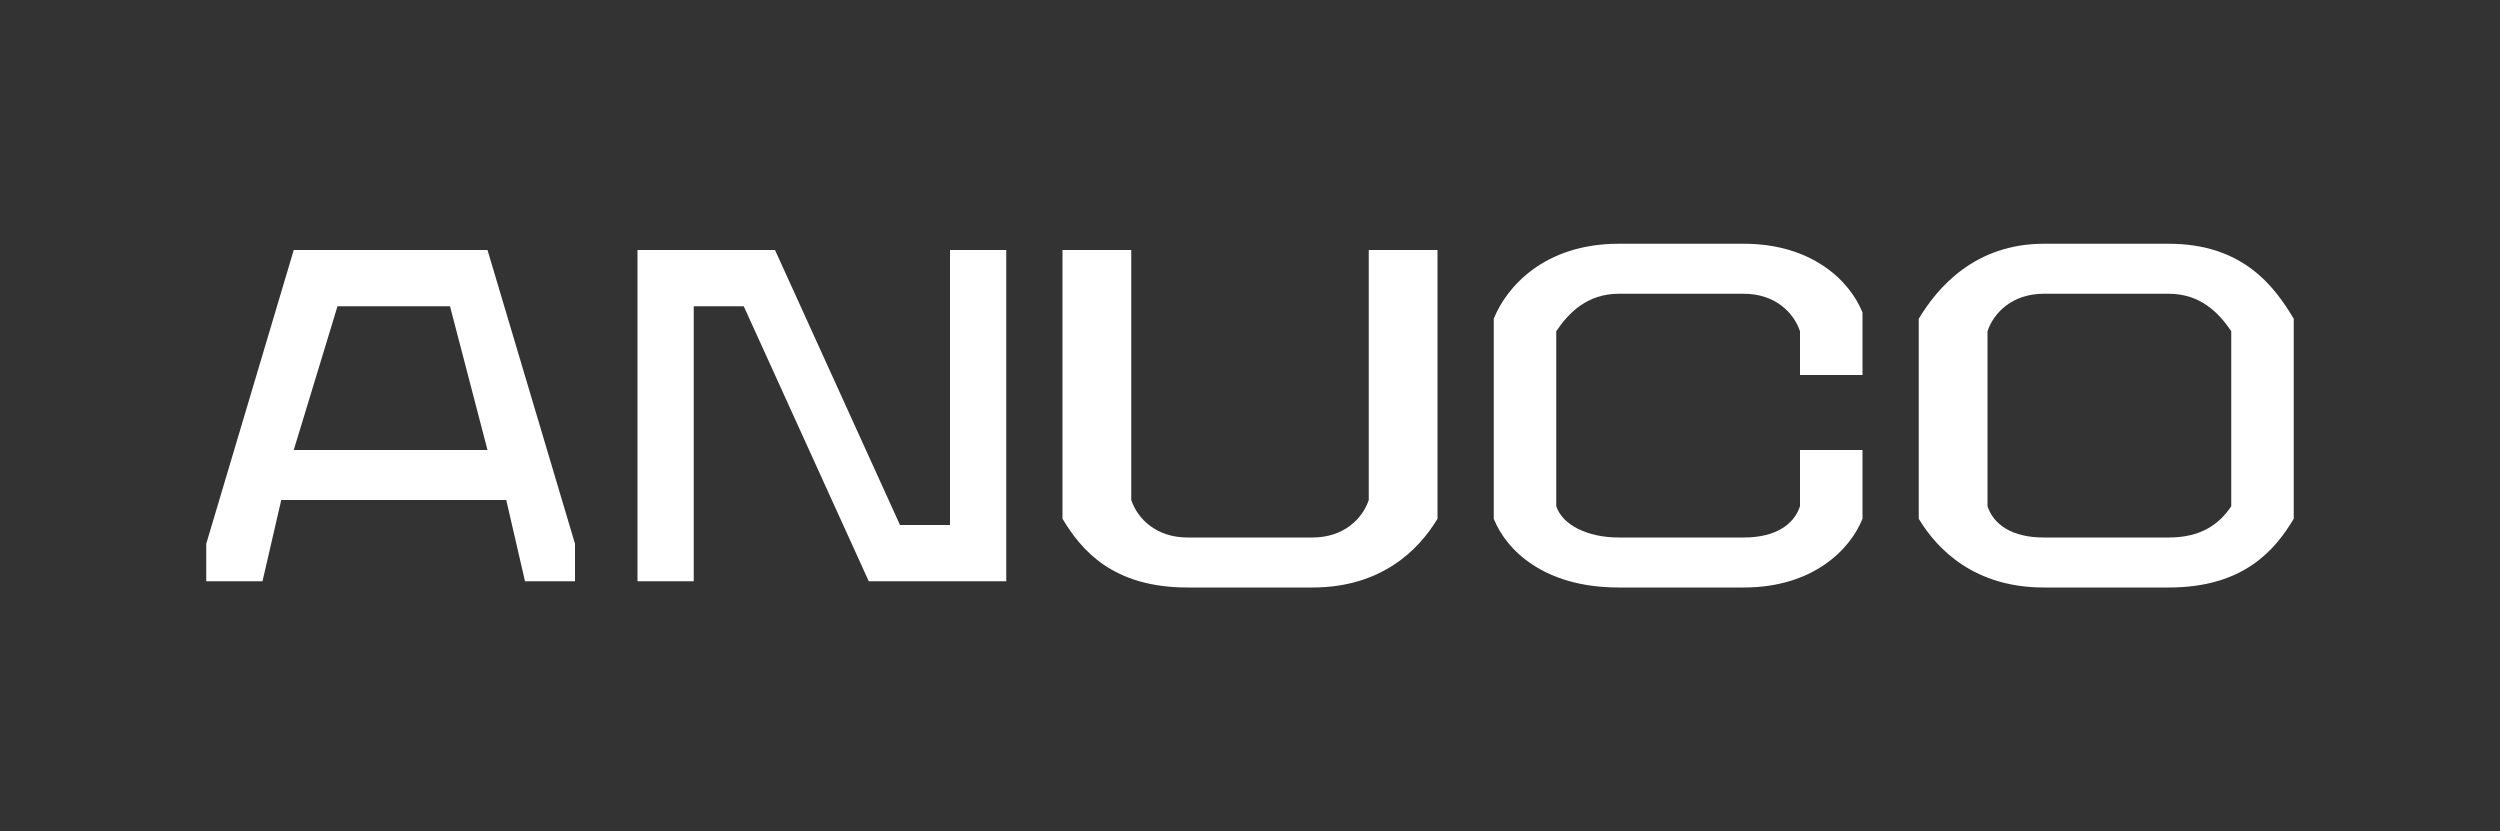
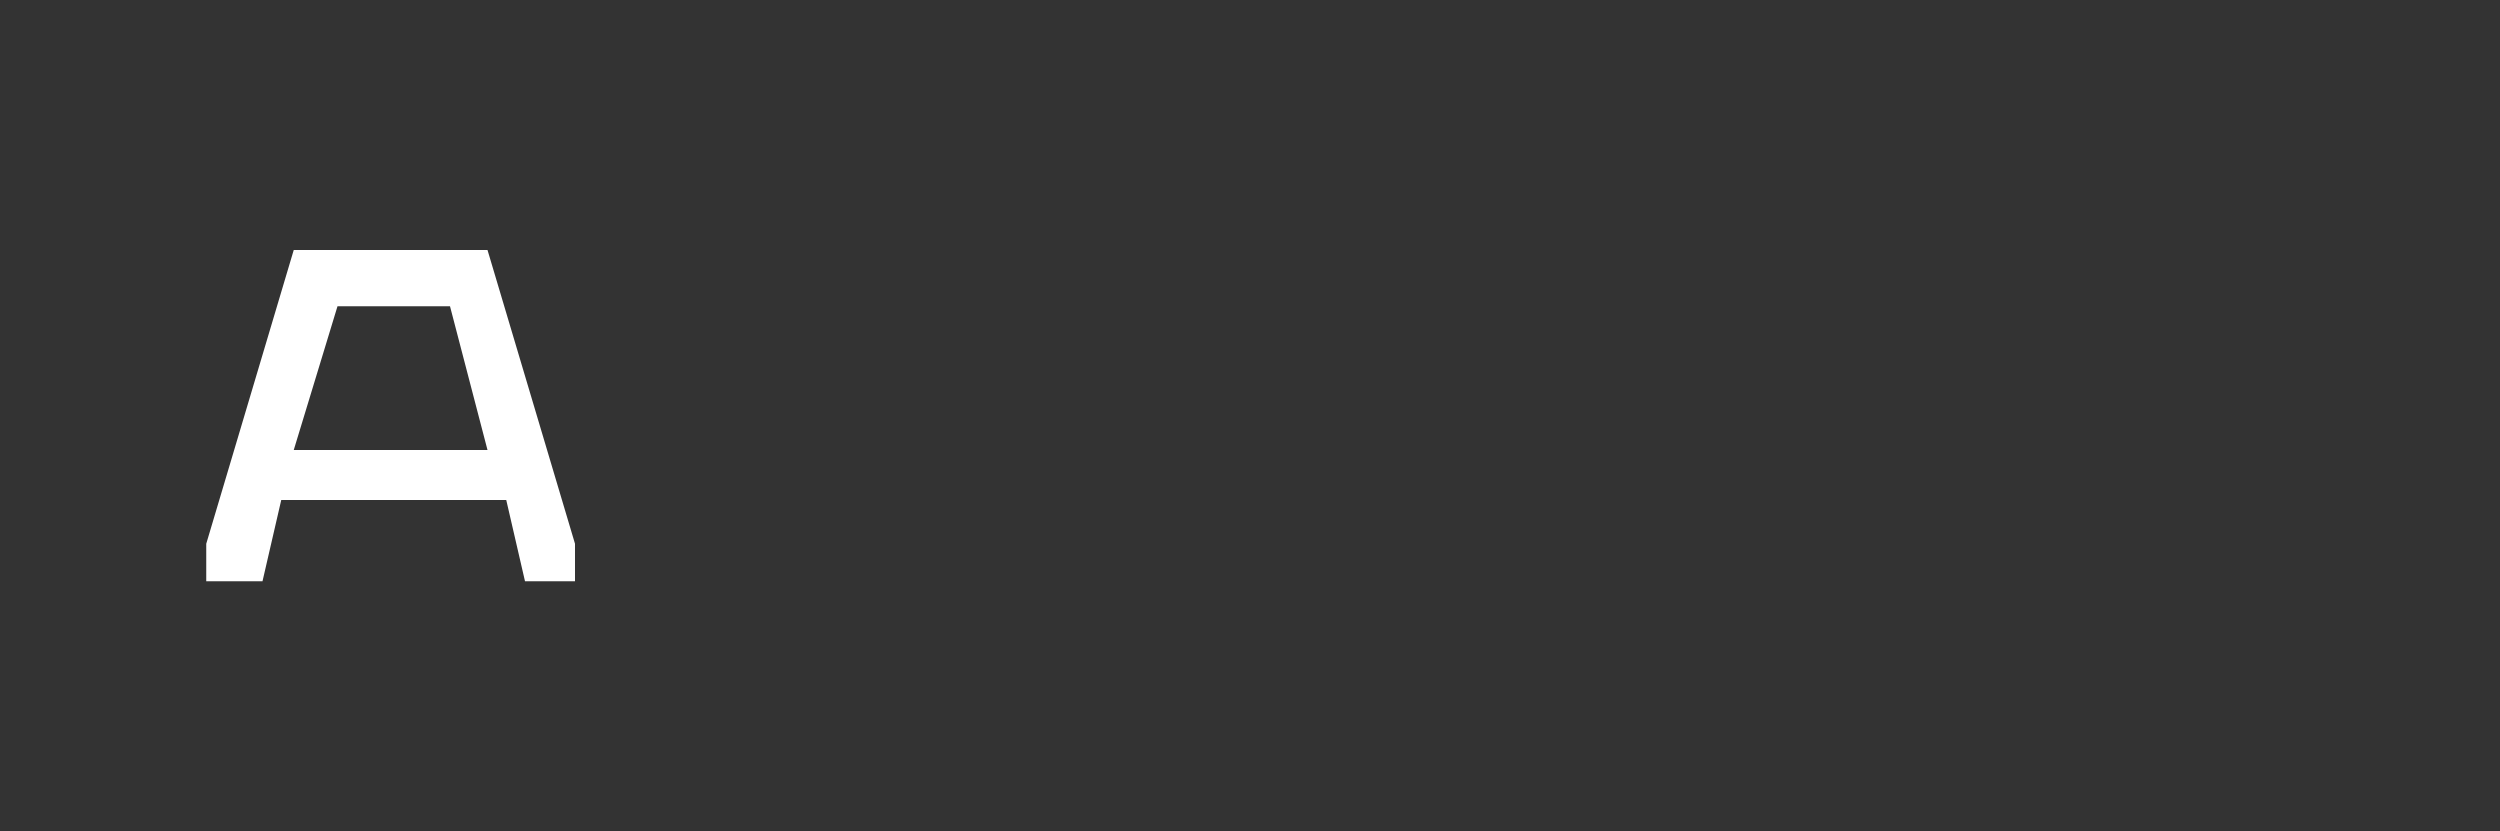
<svg xmlns="http://www.w3.org/2000/svg" xml:space="preserve" width="400px" height="133px" version="1.1" style="shape-rendering:geometricPrecision; text-rendering:geometricPrecision; image-rendering:optimizeQuality; fill-rule:evenodd; clip-rule:evenodd" viewBox="0 0 400 133">
  <rect x="0" y="0" width="400" height="133" fill="#333333" stroke="none" />
  <defs>
    <style type="text/css">
   
    .fil0 {fill:white;fill-rule:nonzero}
   
  </style>
  </defs>
  <g id="Layer_x0020_1">
    <g id="_1708031339632">
-       <polygon class="fil0" points="152,84 144,84 124,40 102,40 102,93 111,93 111,49 119,49 139,93 161,93 161,40 152,40 " />
      <path class="fil0" d="M47 72l0 0 0 0 7 -23 18 0 6 23 -31 0zm31 -32l-31 0 -14 47 0 6 9 0 3 -13 35 0 1 0 3 13 8 0 0 -6 -14 -47z" />
-       <path class="fil0" d="M219 80c-1,3 -4,6 -9,6l-20 0c-5,0 -8,-3 -9,-6l0 -40 -11 0 0 43c3,5 8,11 20,11l20 0c11,0 17,-6 20,-11l0 -43 -11 0 0 40z" />
-       <path class="fil0" d="M279 39l-20 0c-12,0 -18,7 -20,12l0 32c2,5 8,11 20,11l20 0c11,0 17,-6 19,-11l0 -11 -10 0 0 9c-1,3 -4,5 -9,5l-20 0c-5,0 -9,-2 -10,-5l0 -28c2,-3 5,-6 10,-6l20 0c5,0 8,3 9,6l0 7 10 0 0 -10c-2,-5 -8,-11 -19,-11z" />
-       <path class="fil0" d="M357 81c-2,3 -5,5 -10,5l-20 0c-5,0 -8,-2 -9,-5l0 -28c1,-3 4,-6 9,-6l20 0c5,0 8,3 10,6l0 28zm-10 -42l-20 0c-11,0 -17,7 -20,12l0 32c3,5 9,11 20,11l20 0c12,0 17,-6 20,-11l0 -32c-3,-5 -8,-12 -20,-12z" />
    </g>
  </g>
</svg>